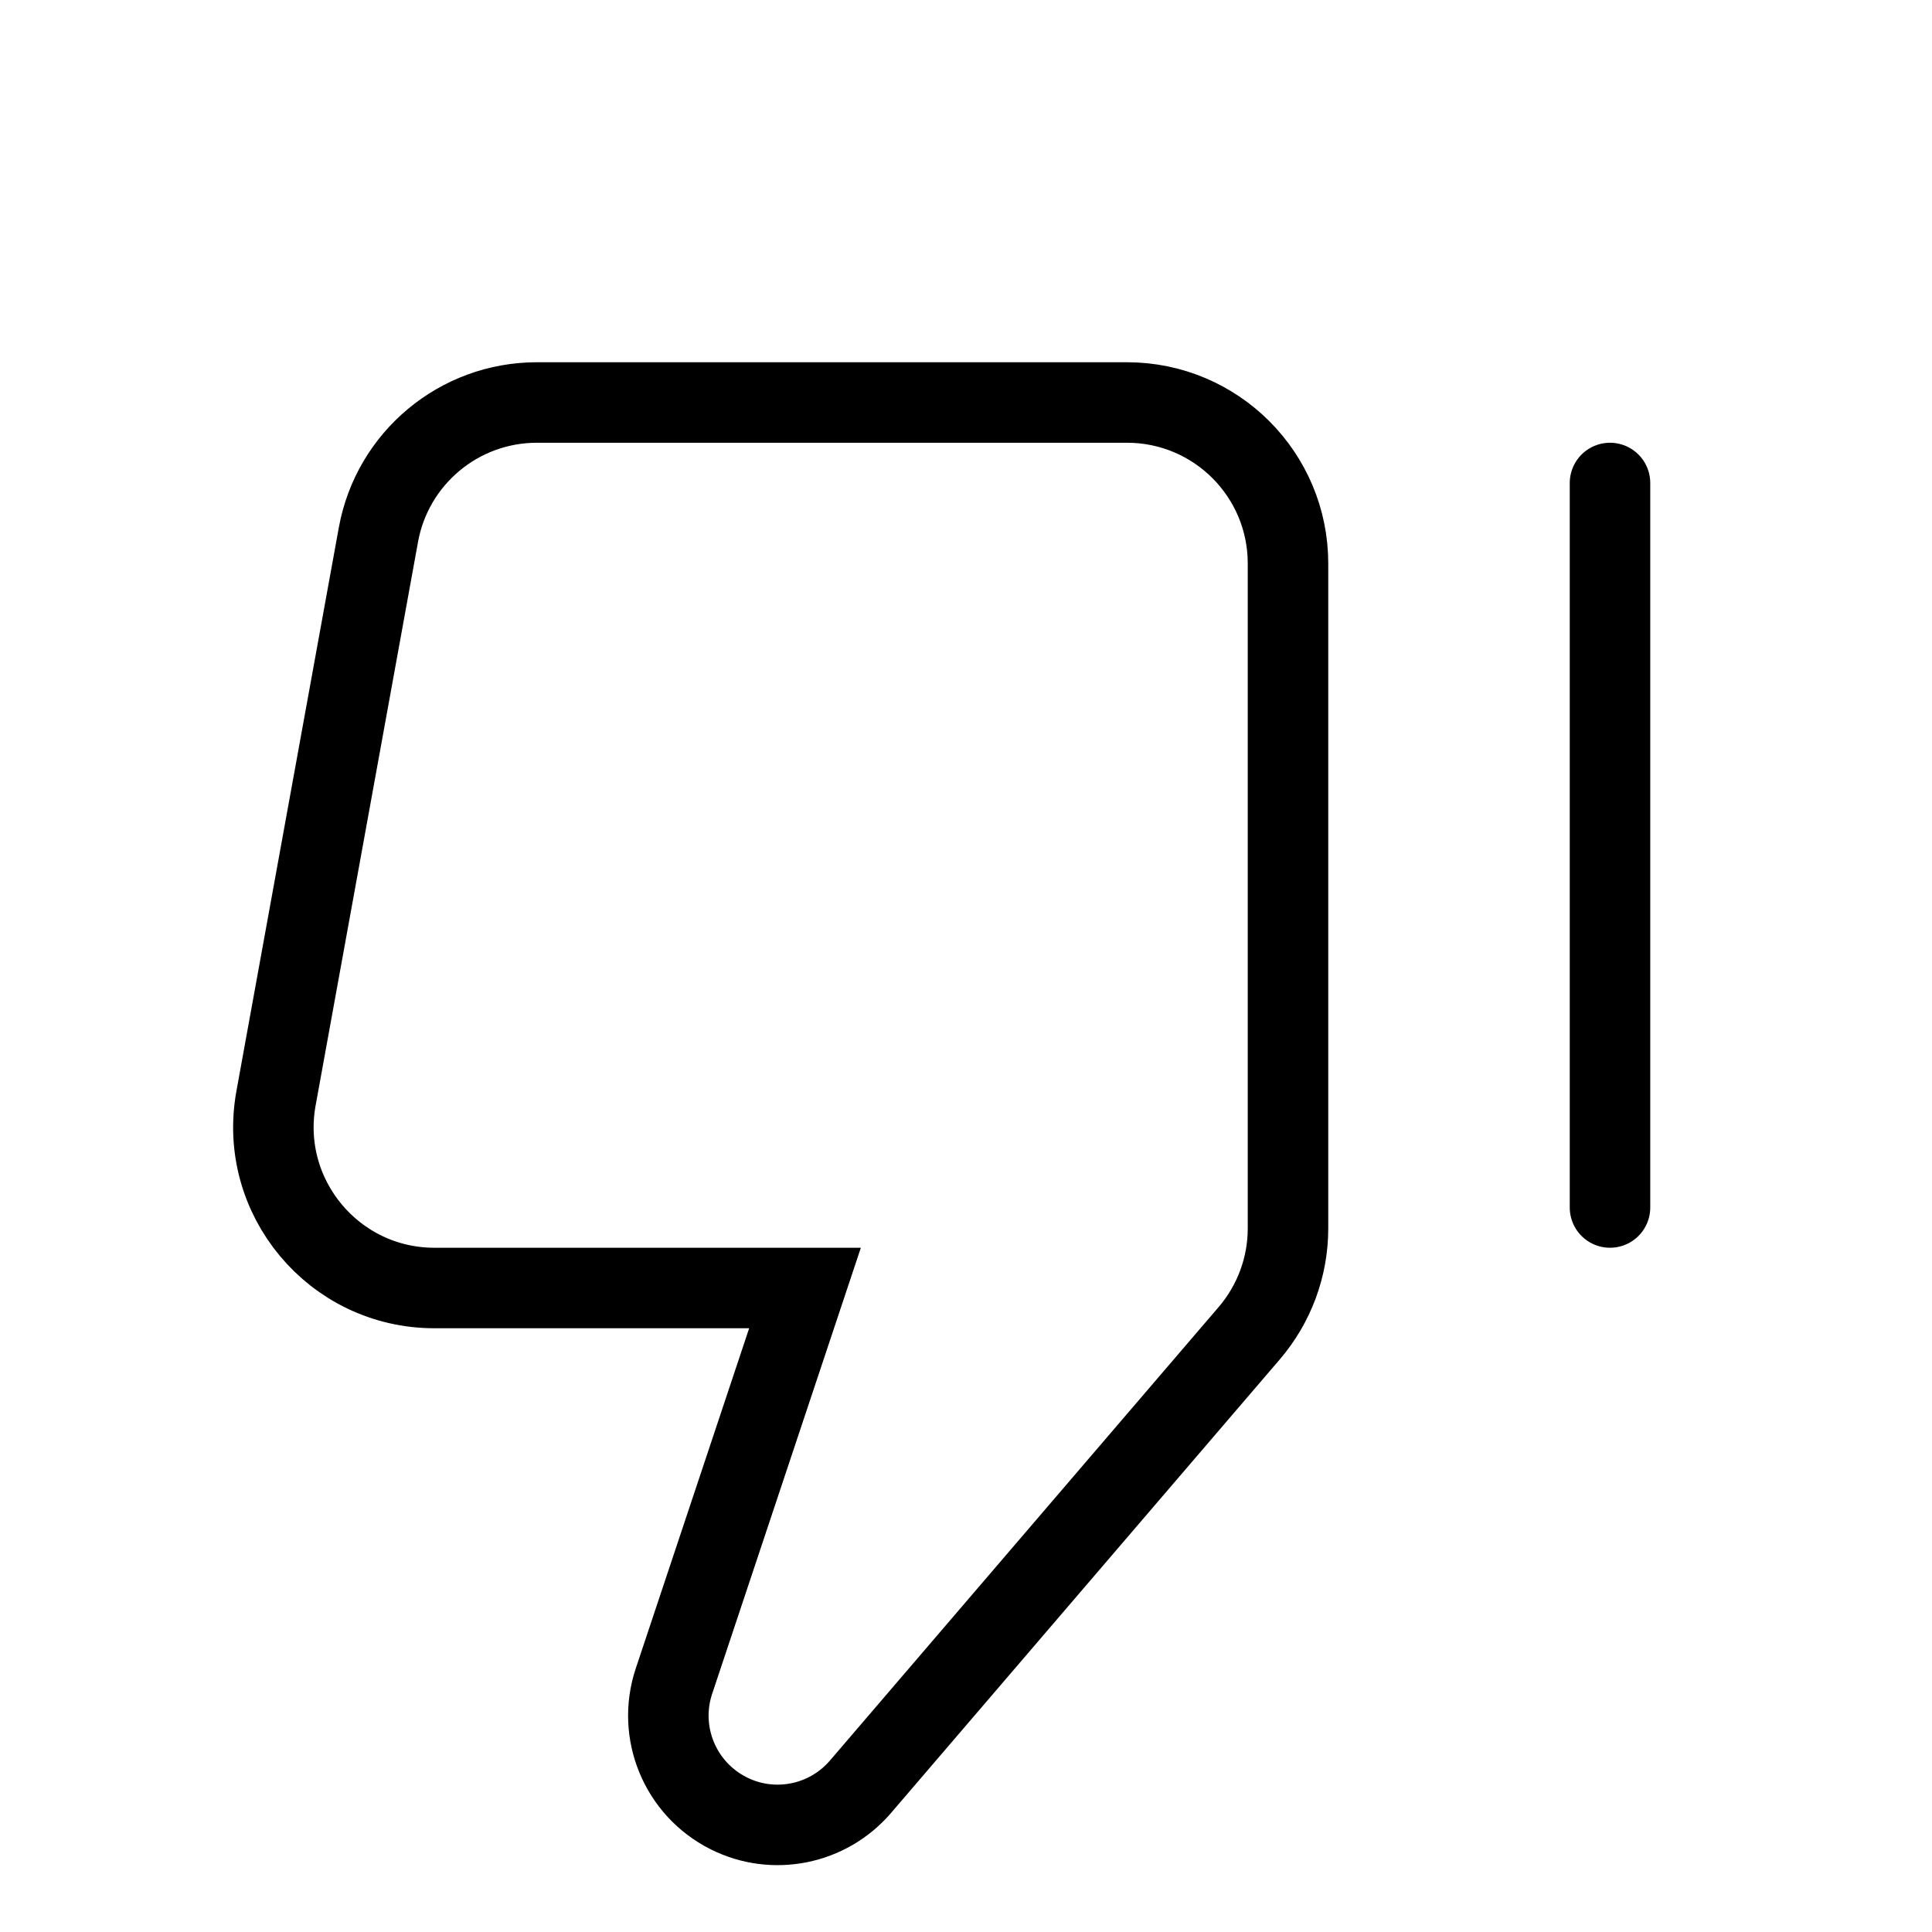
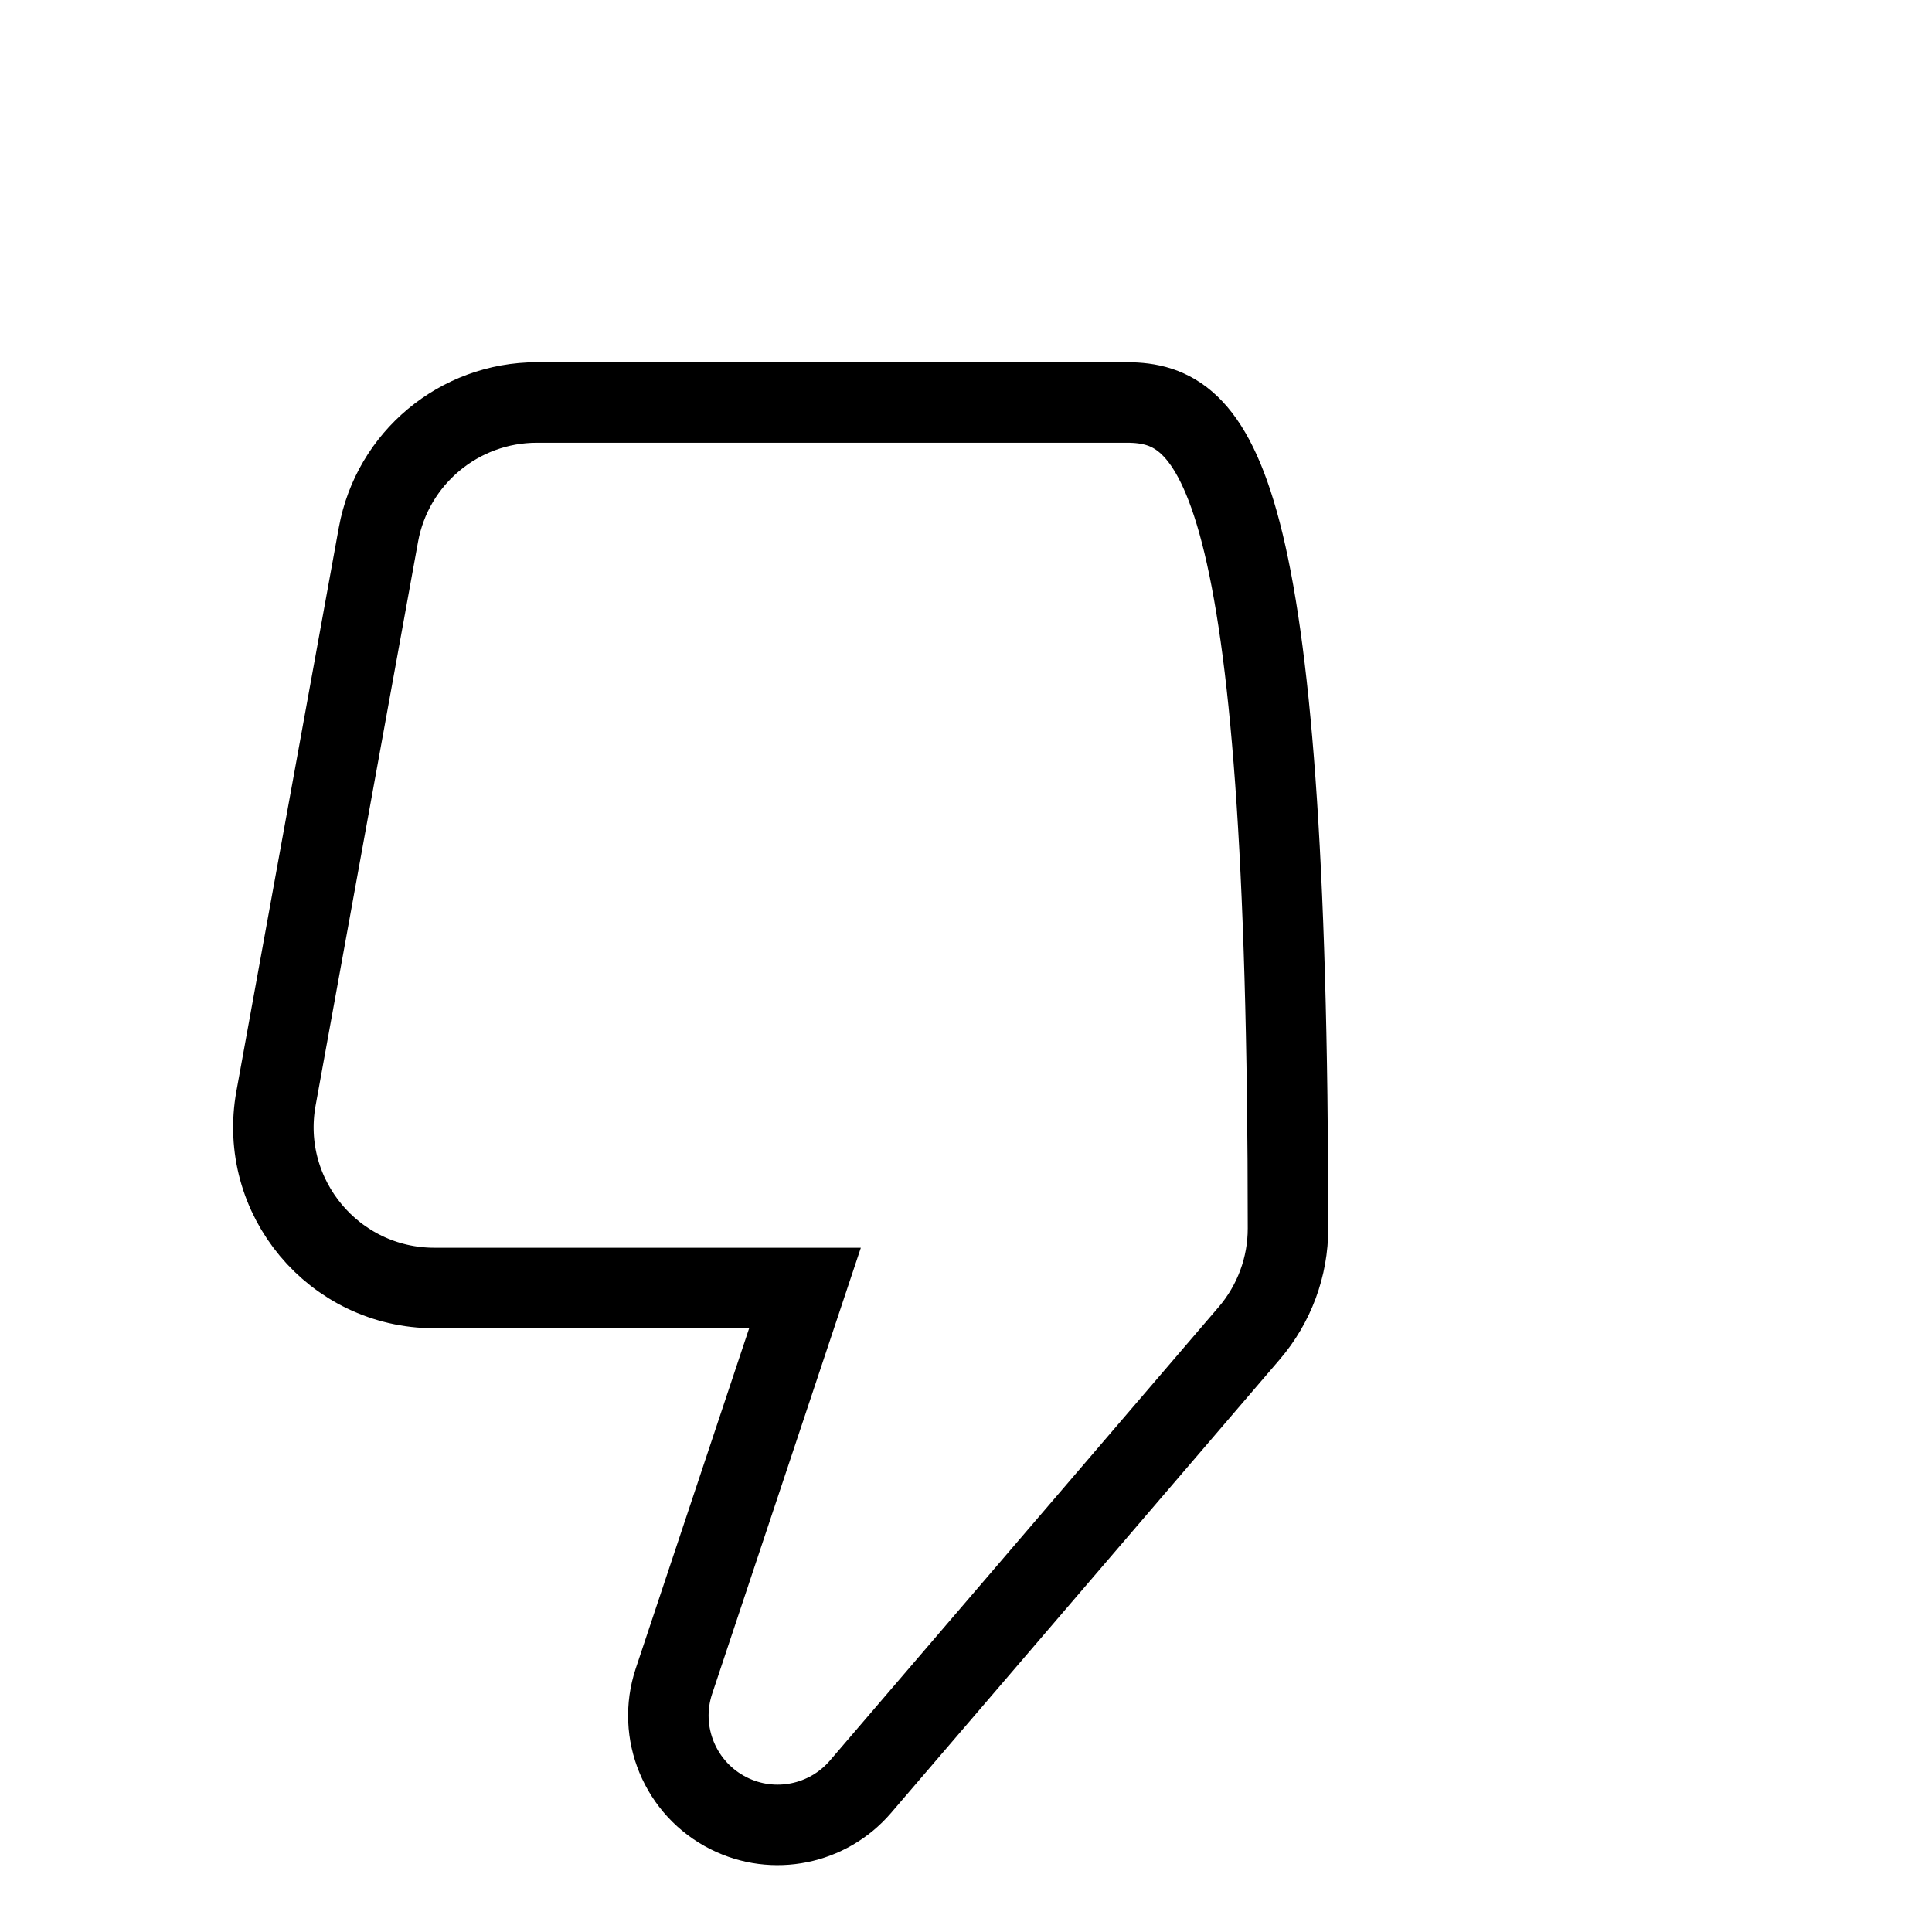
<svg xmlns="http://www.w3.org/2000/svg" width="24" height="24" viewBox="0 0 24 24" fill="none">
-   <path fill-rule="evenodd" clip-rule="evenodd" d="M15.518 16.562C15.829 16.199 16 15.738 16 15.26L16 7C16 5.895 15.105 5 14 5H6.669C5.703 5 4.874 5.691 4.701 6.642L3.429 13.642C3.205 14.87 4.149 16 5.396 16H10L8.372 20.884C8.159 21.524 8.449 22.224 9.053 22.526V22.526C9.609 22.805 10.284 22.668 10.689 22.196L15.518 16.562Z" stroke="black" />
-   <path d="M20 6V15" stroke="black" stroke-linecap="round" />
+   <path fill-rule="evenodd" clip-rule="evenodd" d="M15.518 16.562C15.829 16.199 16 15.738 16 15.26C16 5.895 15.105 5 14 5H6.669C5.703 5 4.874 5.691 4.701 6.642L3.429 13.642C3.205 14.87 4.149 16 5.396 16H10L8.372 20.884C8.159 21.524 8.449 22.224 9.053 22.526V22.526C9.609 22.805 10.284 22.668 10.689 22.196L15.518 16.562Z" stroke="black" />
</svg>